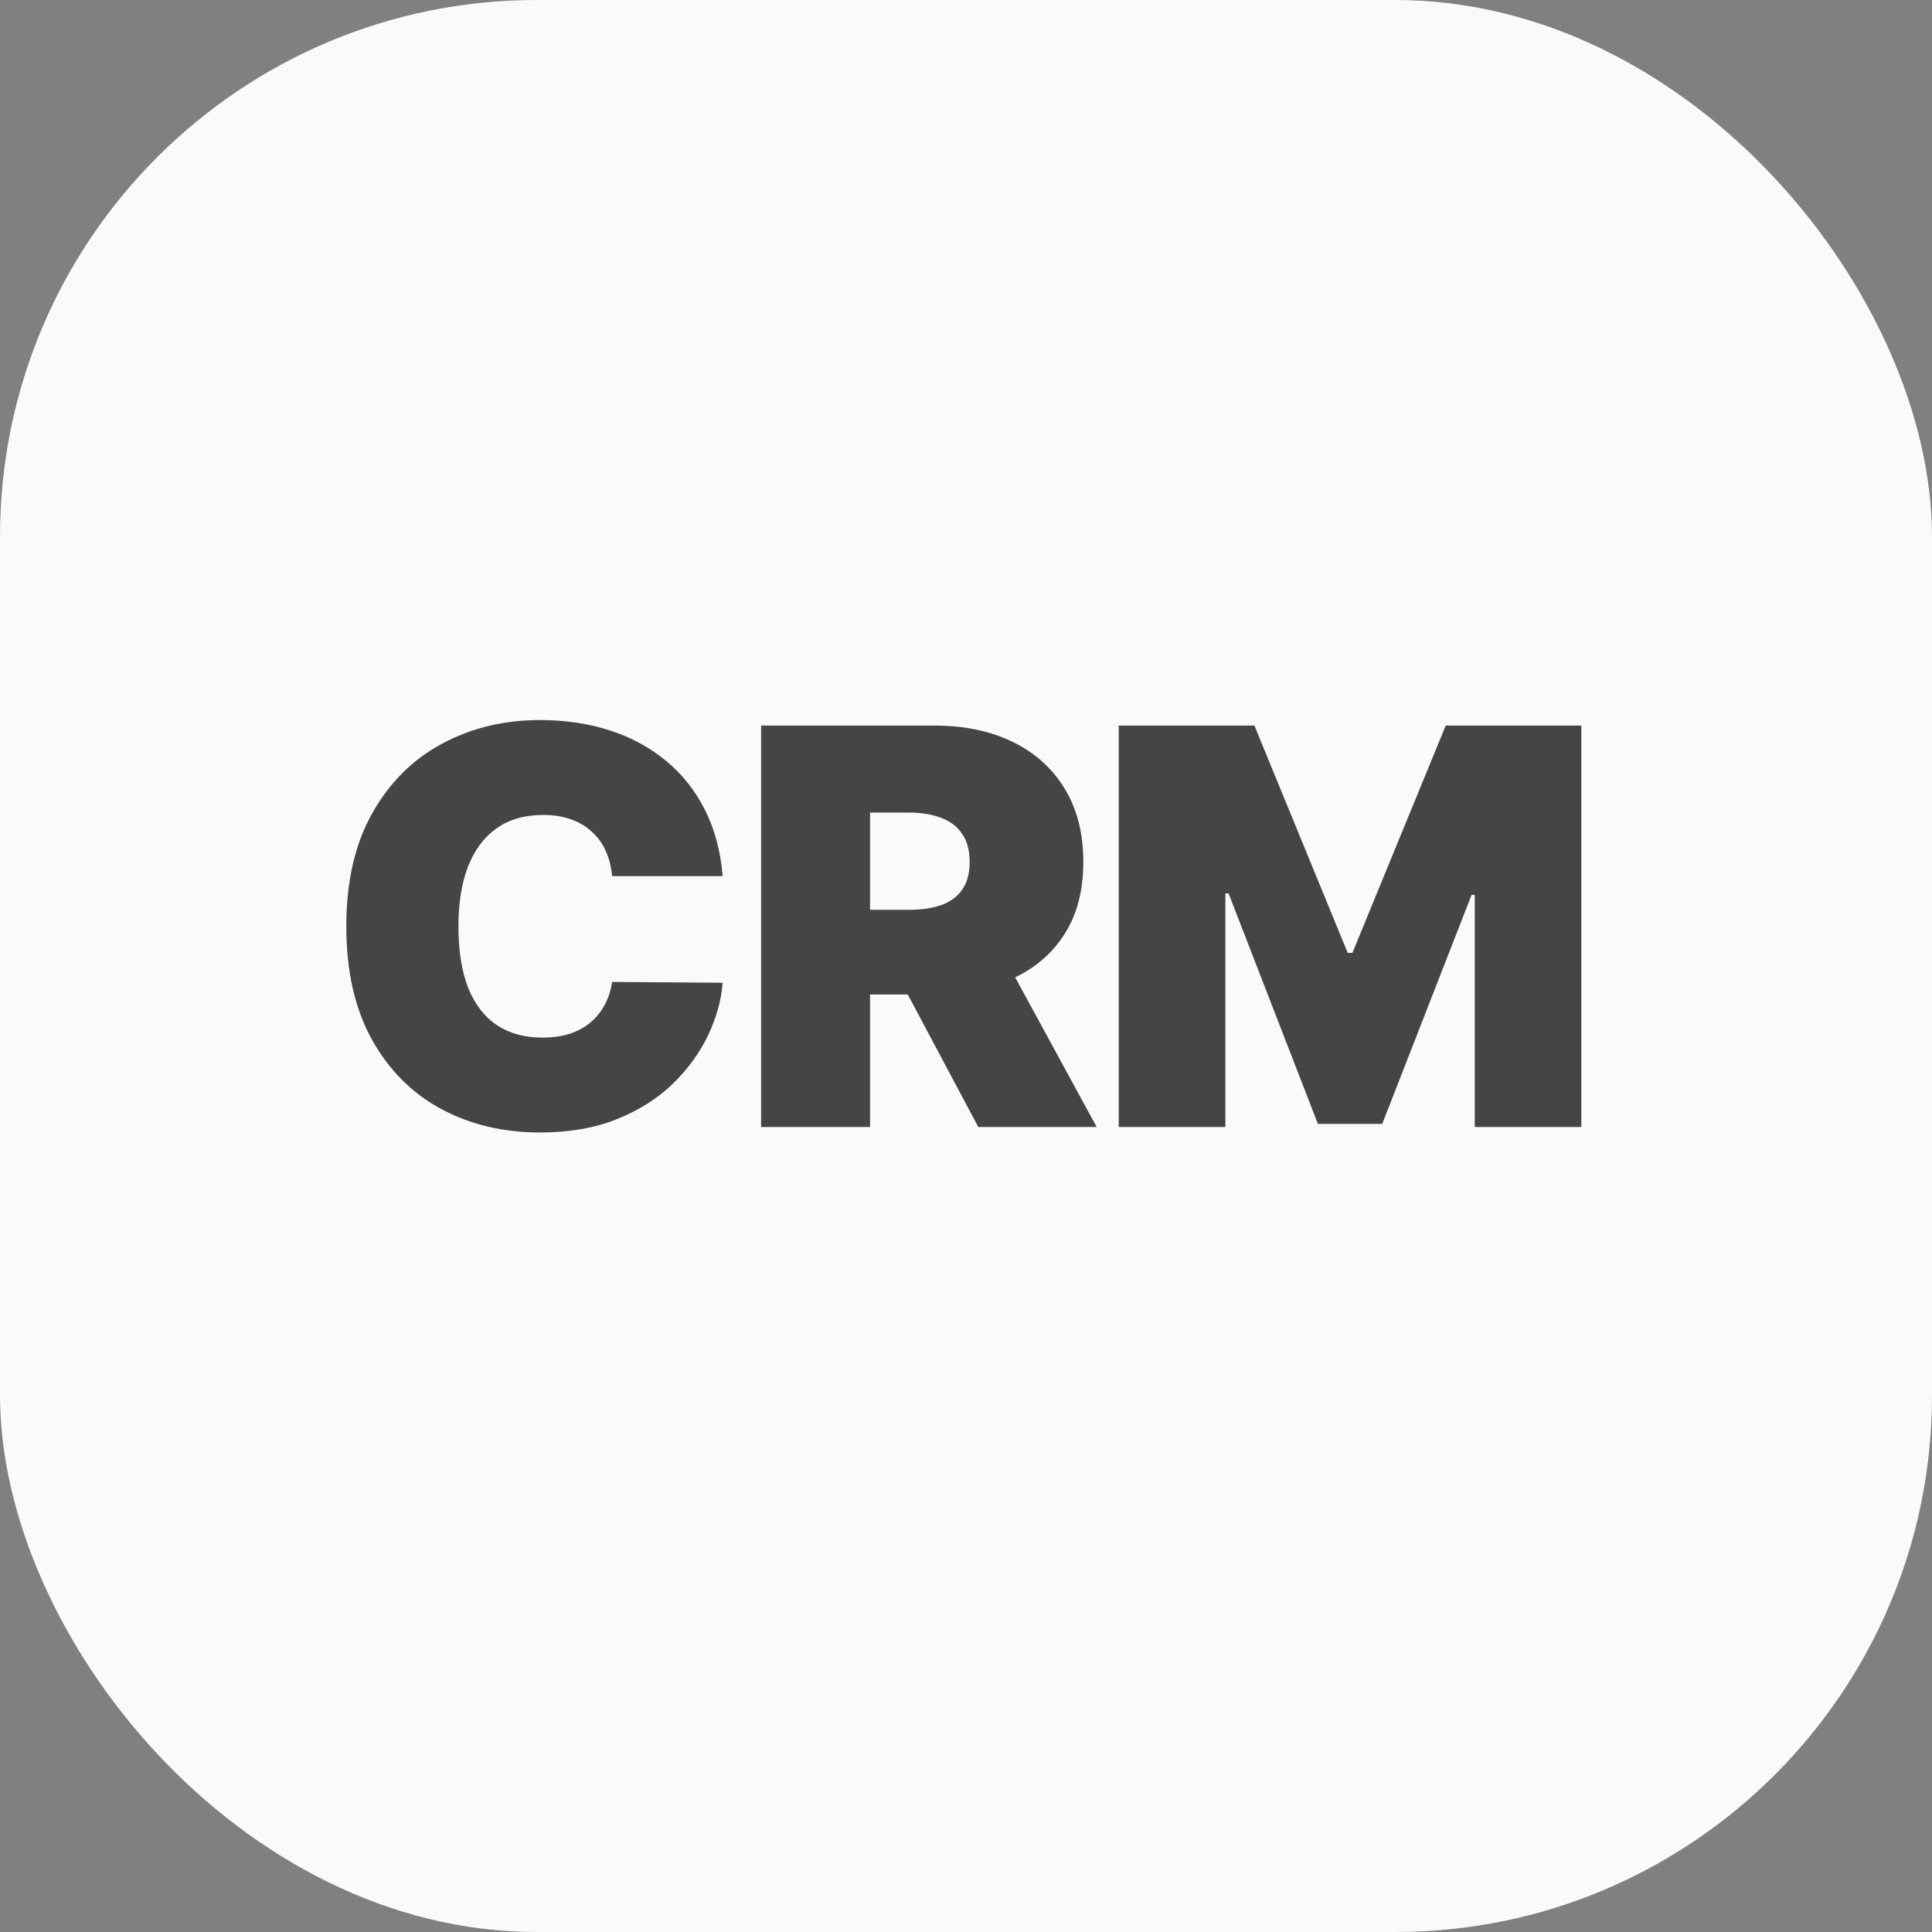
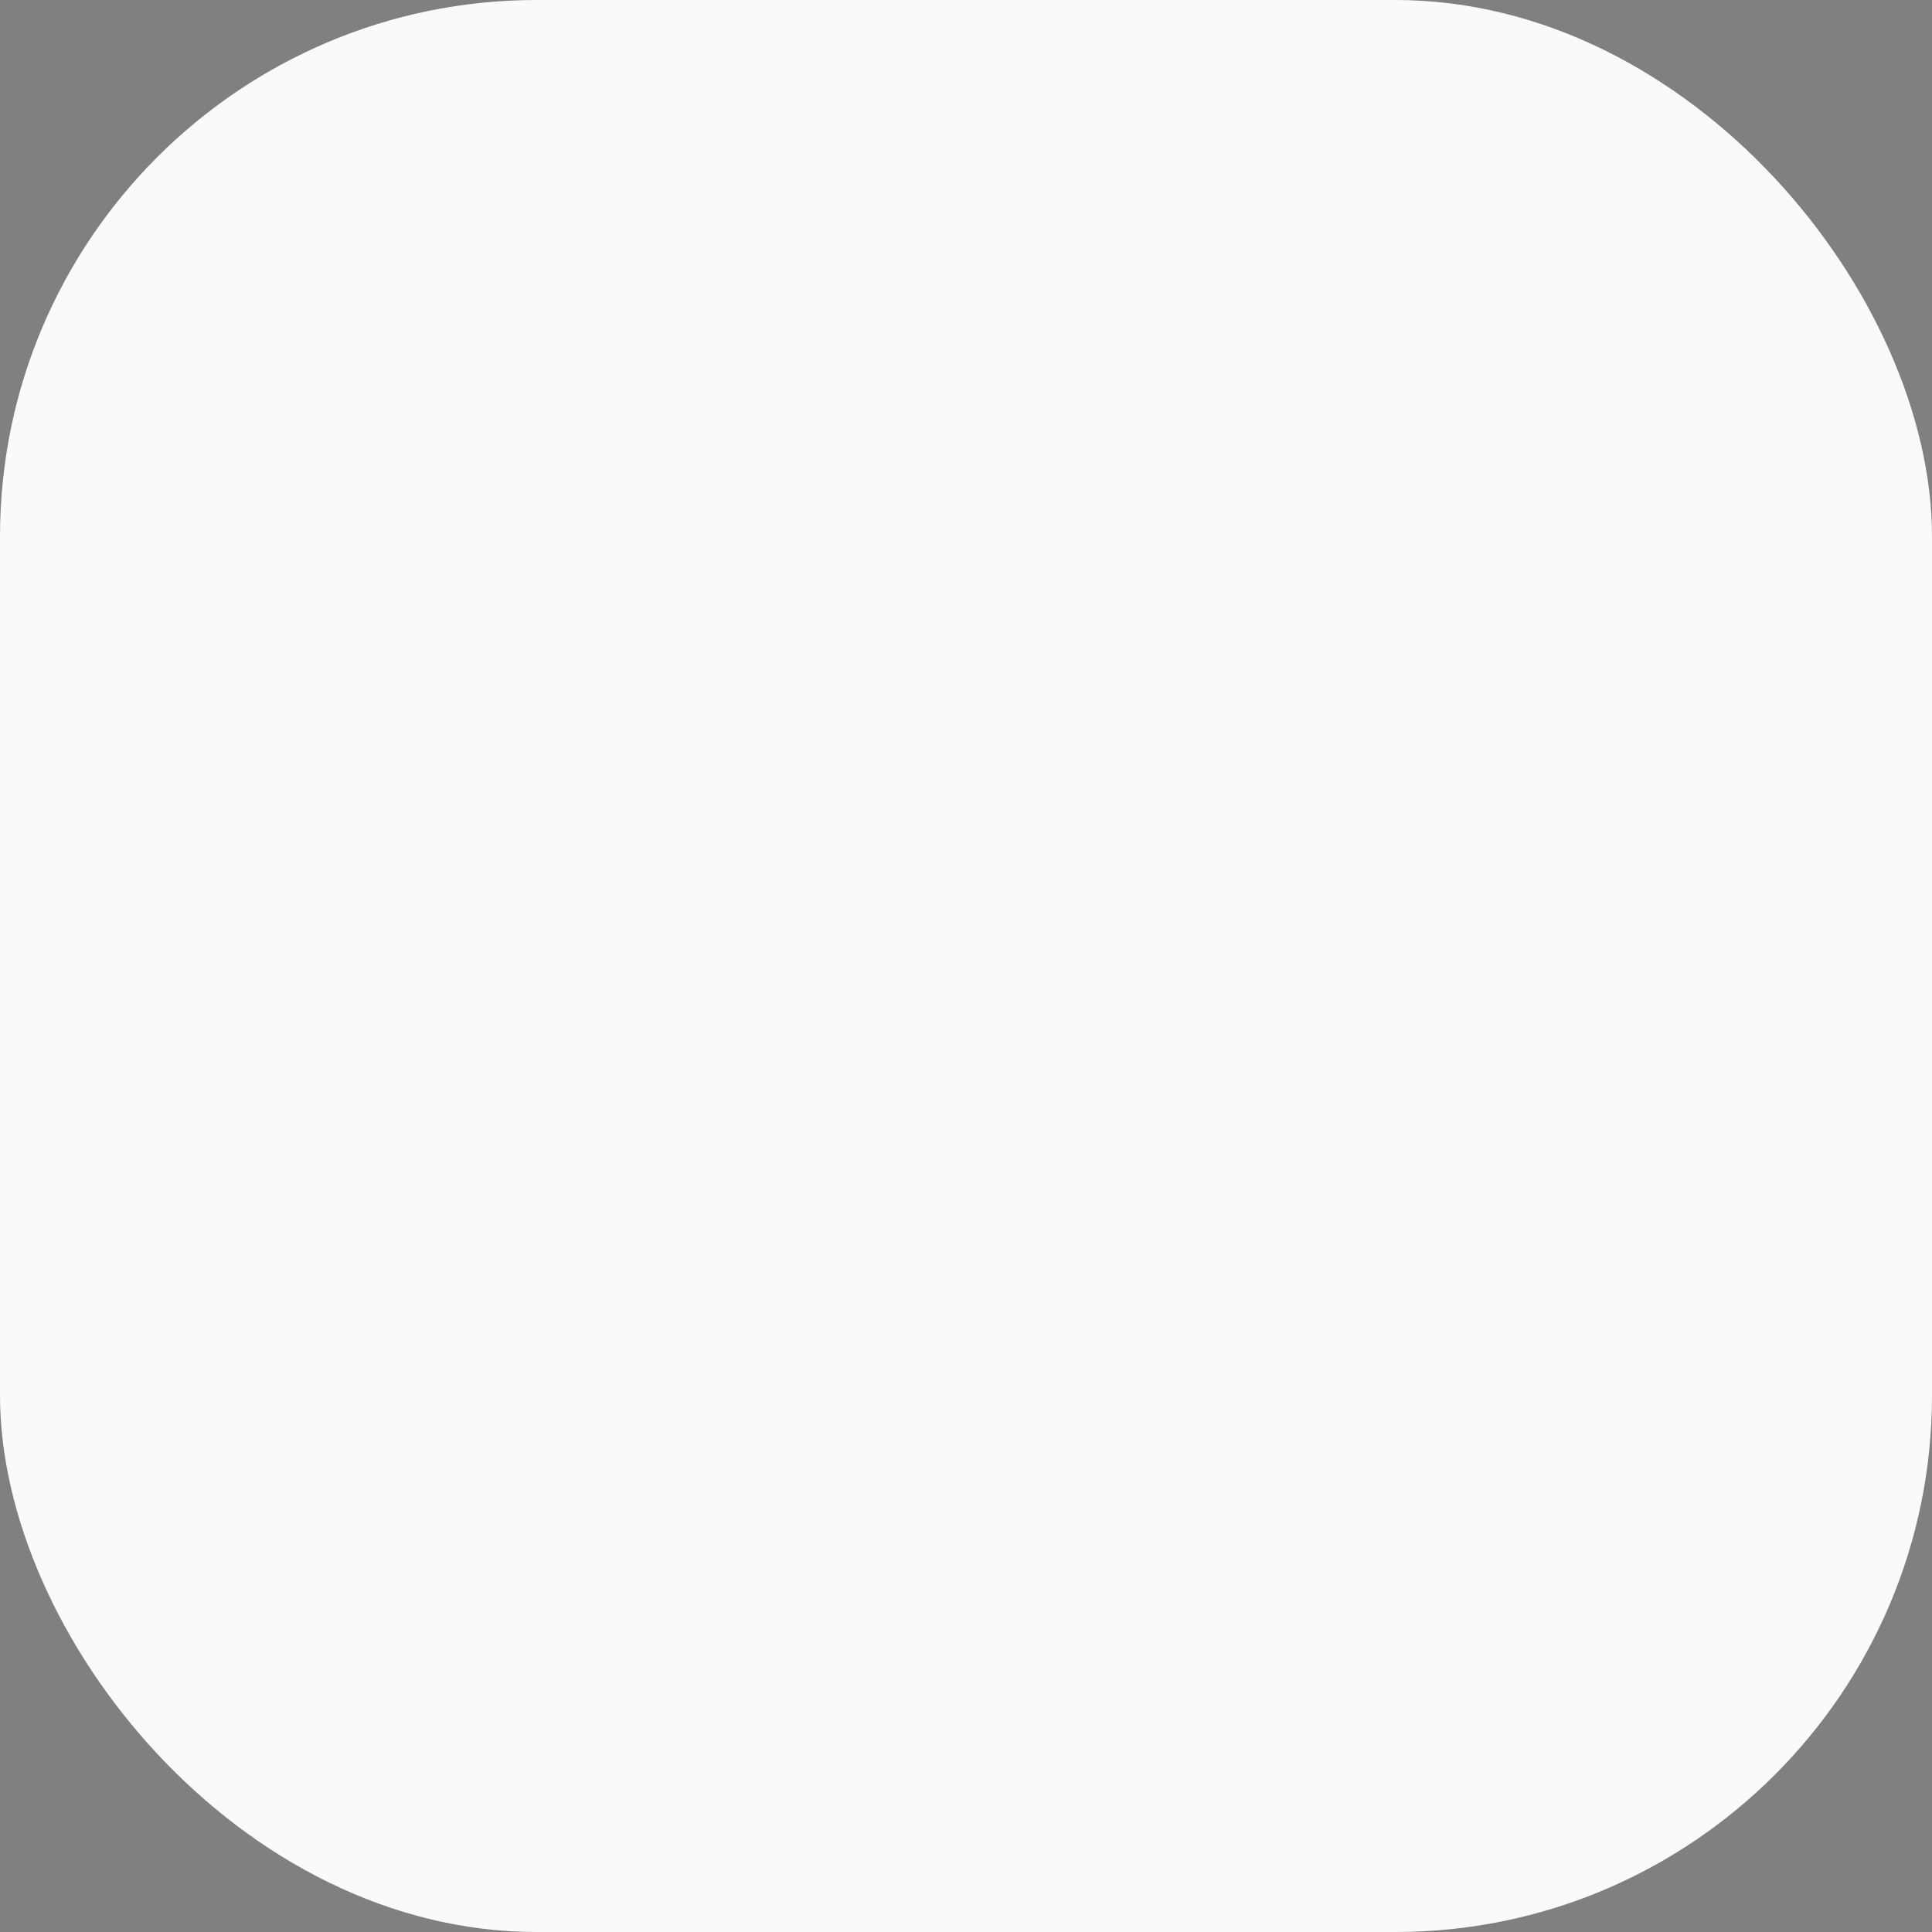
<svg xmlns="http://www.w3.org/2000/svg" width="36" height="36" viewBox="0 0 36 36" fill="none">
  <rect x="0" y="0" width="36" height="36" fill="#808080" stroke="none" />
  <rect width="36" height="36" rx="10" fill="#FAFAFA" />
-   <path d="M13.466 16.325H11.406C11.391 16.154 11.352 16 11.289 15.861C11.228 15.722 11.143 15.603 11.033 15.503C10.926 15.401 10.796 15.323 10.643 15.269C10.489 15.213 10.315 15.185 10.12 15.185C9.779 15.185 9.491 15.268 9.254 15.433C9.021 15.599 8.843 15.836 8.721 16.146C8.602 16.455 8.542 16.826 8.542 17.26C8.542 17.718 8.603 18.101 8.725 18.41C8.849 18.717 9.028 18.948 9.262 19.104C9.496 19.258 9.777 19.334 10.105 19.334C10.293 19.334 10.461 19.311 10.61 19.265C10.758 19.216 10.887 19.147 10.997 19.057C11.106 18.967 11.195 18.858 11.263 18.732C11.334 18.603 11.382 18.458 11.406 18.297L13.466 18.312C13.442 18.628 13.353 18.951 13.199 19.28C13.046 19.606 12.828 19.908 12.546 20.186C12.265 20.461 11.918 20.682 11.505 20.85C11.091 21.018 10.61 21.102 10.062 21.102C9.375 21.102 8.759 20.955 8.213 20.66C7.67 20.366 7.241 19.932 6.924 19.36C6.61 18.788 6.453 18.088 6.453 17.26C6.453 16.427 6.614 15.726 6.935 15.156C7.256 14.584 7.69 14.151 8.235 13.859C8.781 13.565 9.39 13.417 10.062 13.417C10.534 13.417 10.969 13.482 11.366 13.611C11.763 13.74 12.111 13.929 12.41 14.177C12.71 14.423 12.951 14.726 13.133 15.086C13.316 15.447 13.427 15.86 13.466 16.325ZM14.182 21V13.52H17.41C17.966 13.52 18.451 13.62 18.868 13.823C19.284 14.025 19.608 14.316 19.839 14.696C20.071 15.075 20.186 15.531 20.186 16.062C20.186 16.597 20.067 17.049 19.828 17.417C19.592 17.785 19.26 18.062 18.831 18.25C18.405 18.437 17.907 18.531 17.337 18.531H15.409V16.953H16.928C17.167 16.953 17.37 16.924 17.538 16.865C17.709 16.804 17.839 16.708 17.929 16.577C18.022 16.445 18.068 16.273 18.068 16.062C18.068 15.847 18.022 15.673 17.929 15.539C17.839 15.403 17.709 15.303 17.538 15.24C17.37 15.174 17.167 15.141 16.928 15.141H16.212V21H14.182ZM18.565 17.567L20.435 21H18.229L16.402 17.567H18.565ZM20.846 13.52H23.374L25.113 17.756H25.2L26.939 13.52H29.466V21H27.48V16.675H27.421L25.756 20.942H24.557L22.892 16.646H22.833V21H20.846V13.52Z" fill="#464545" />
</svg>